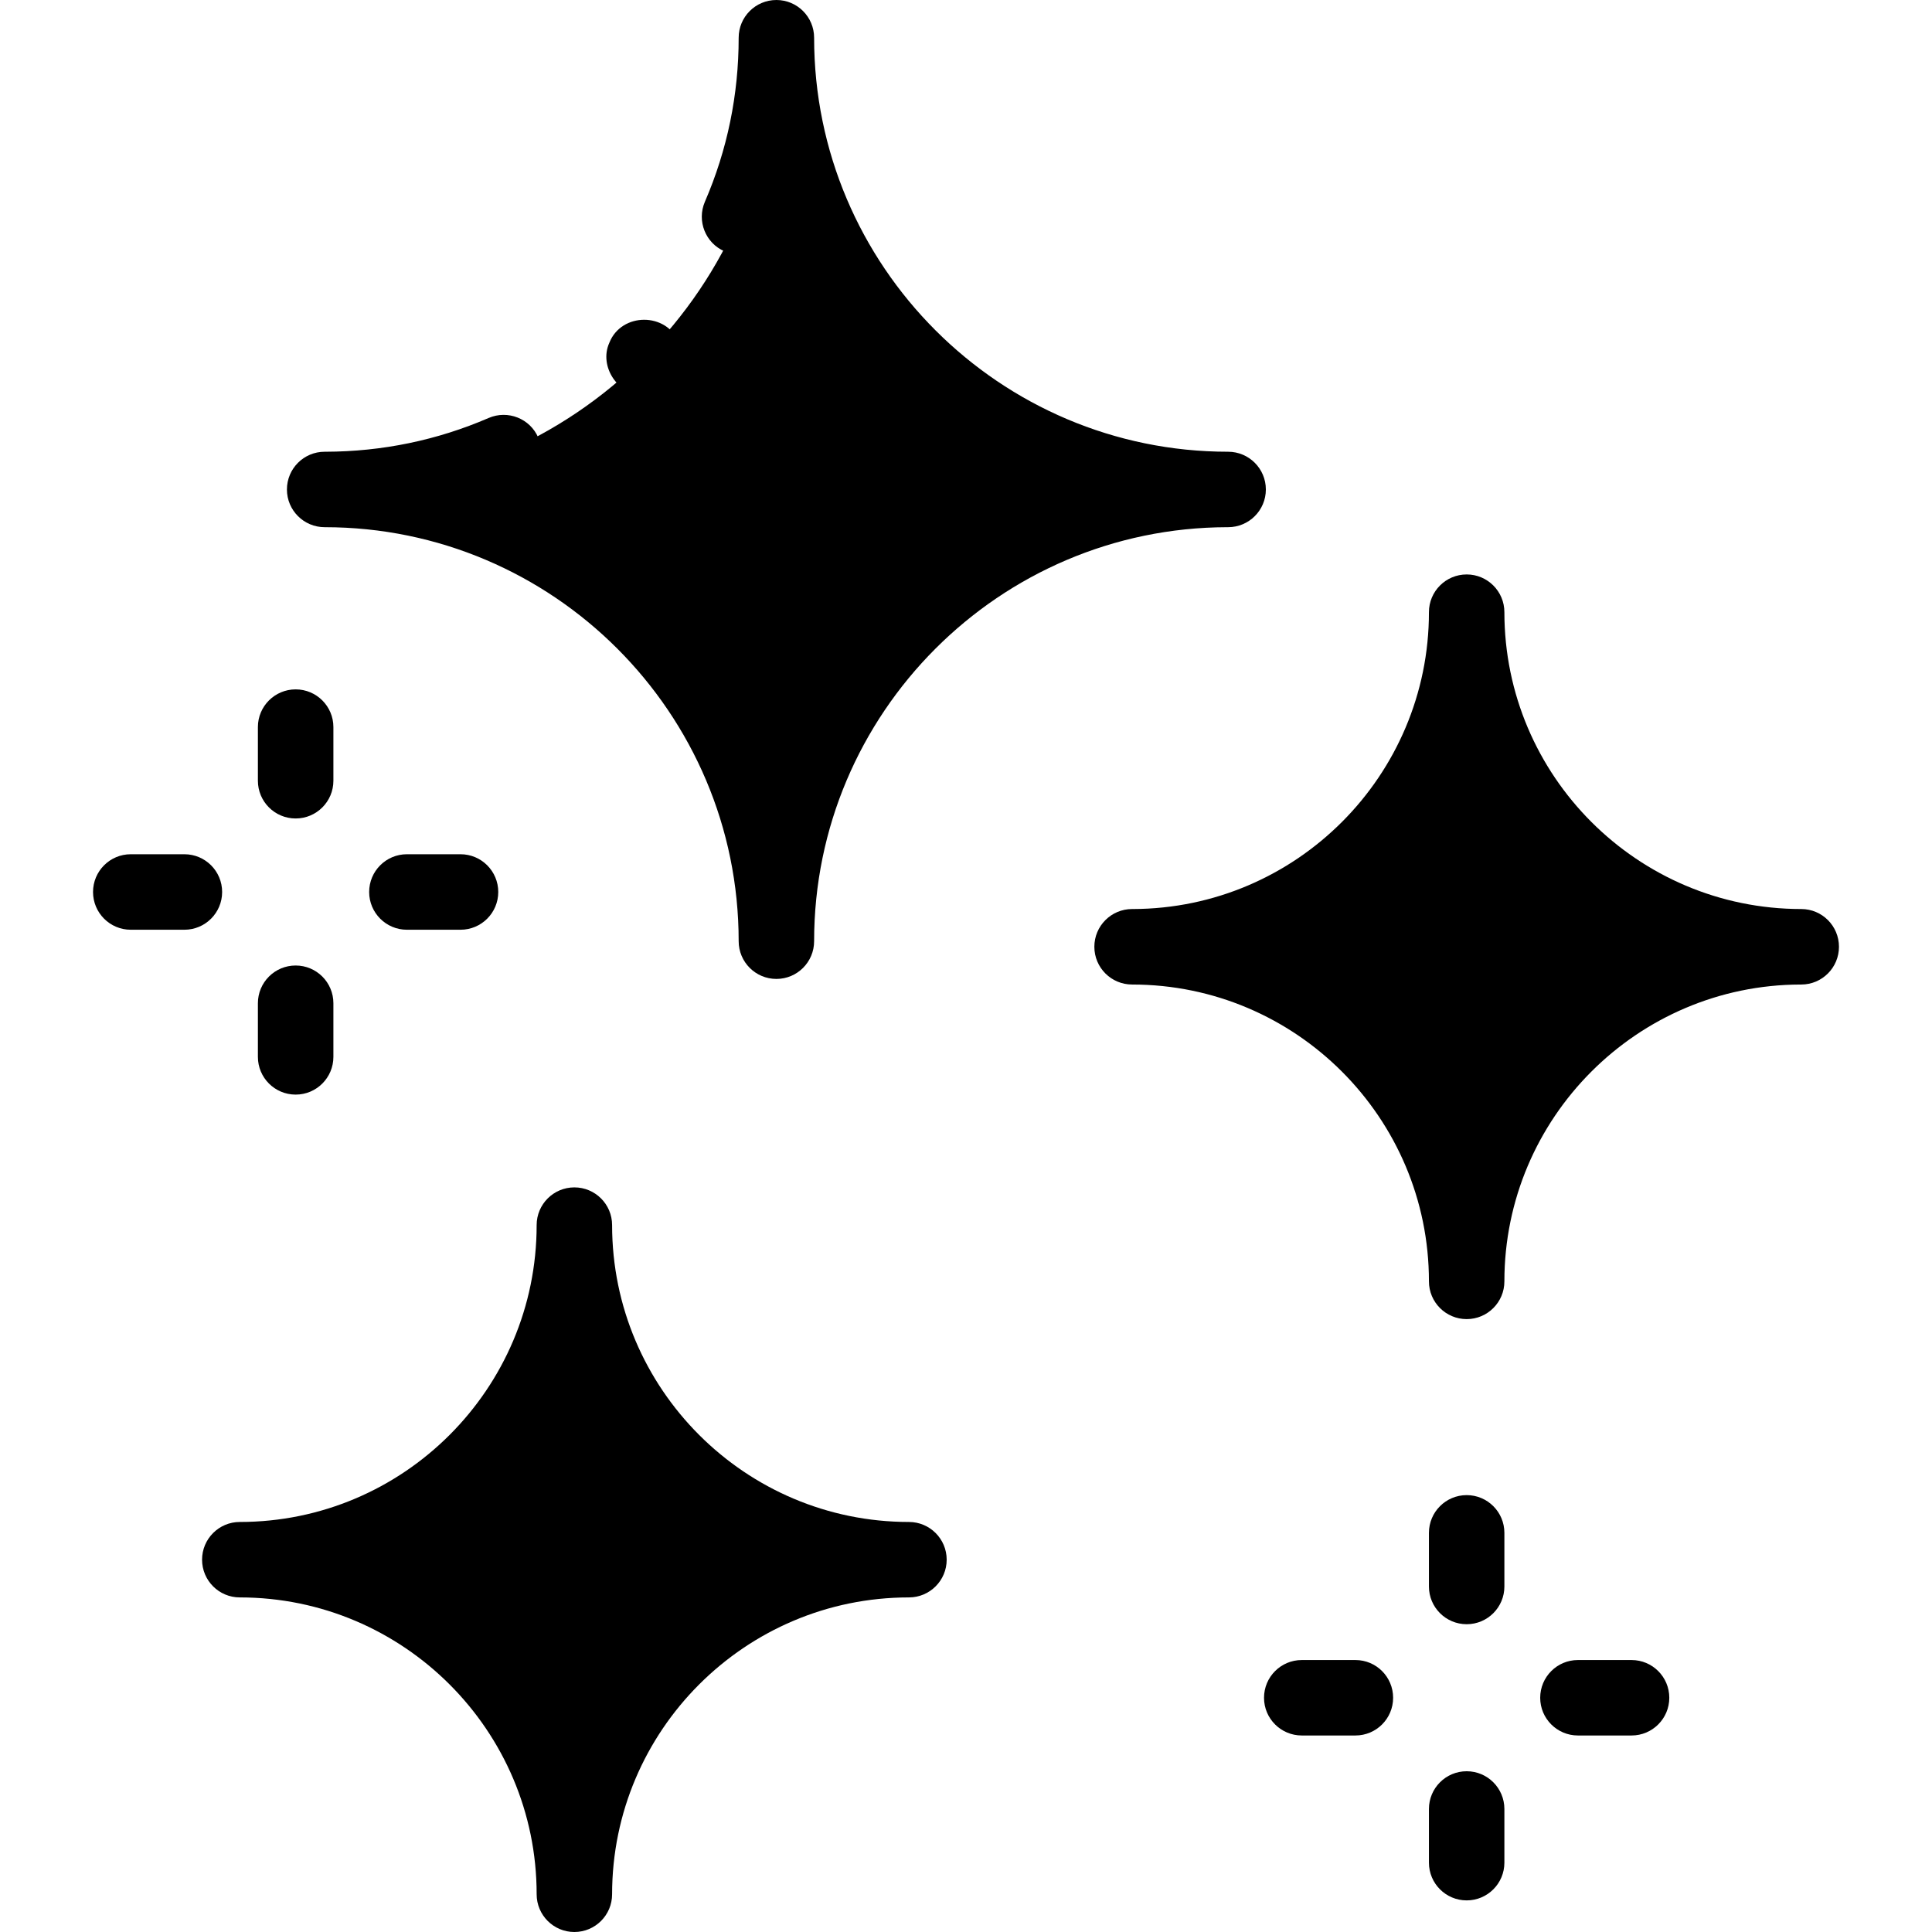
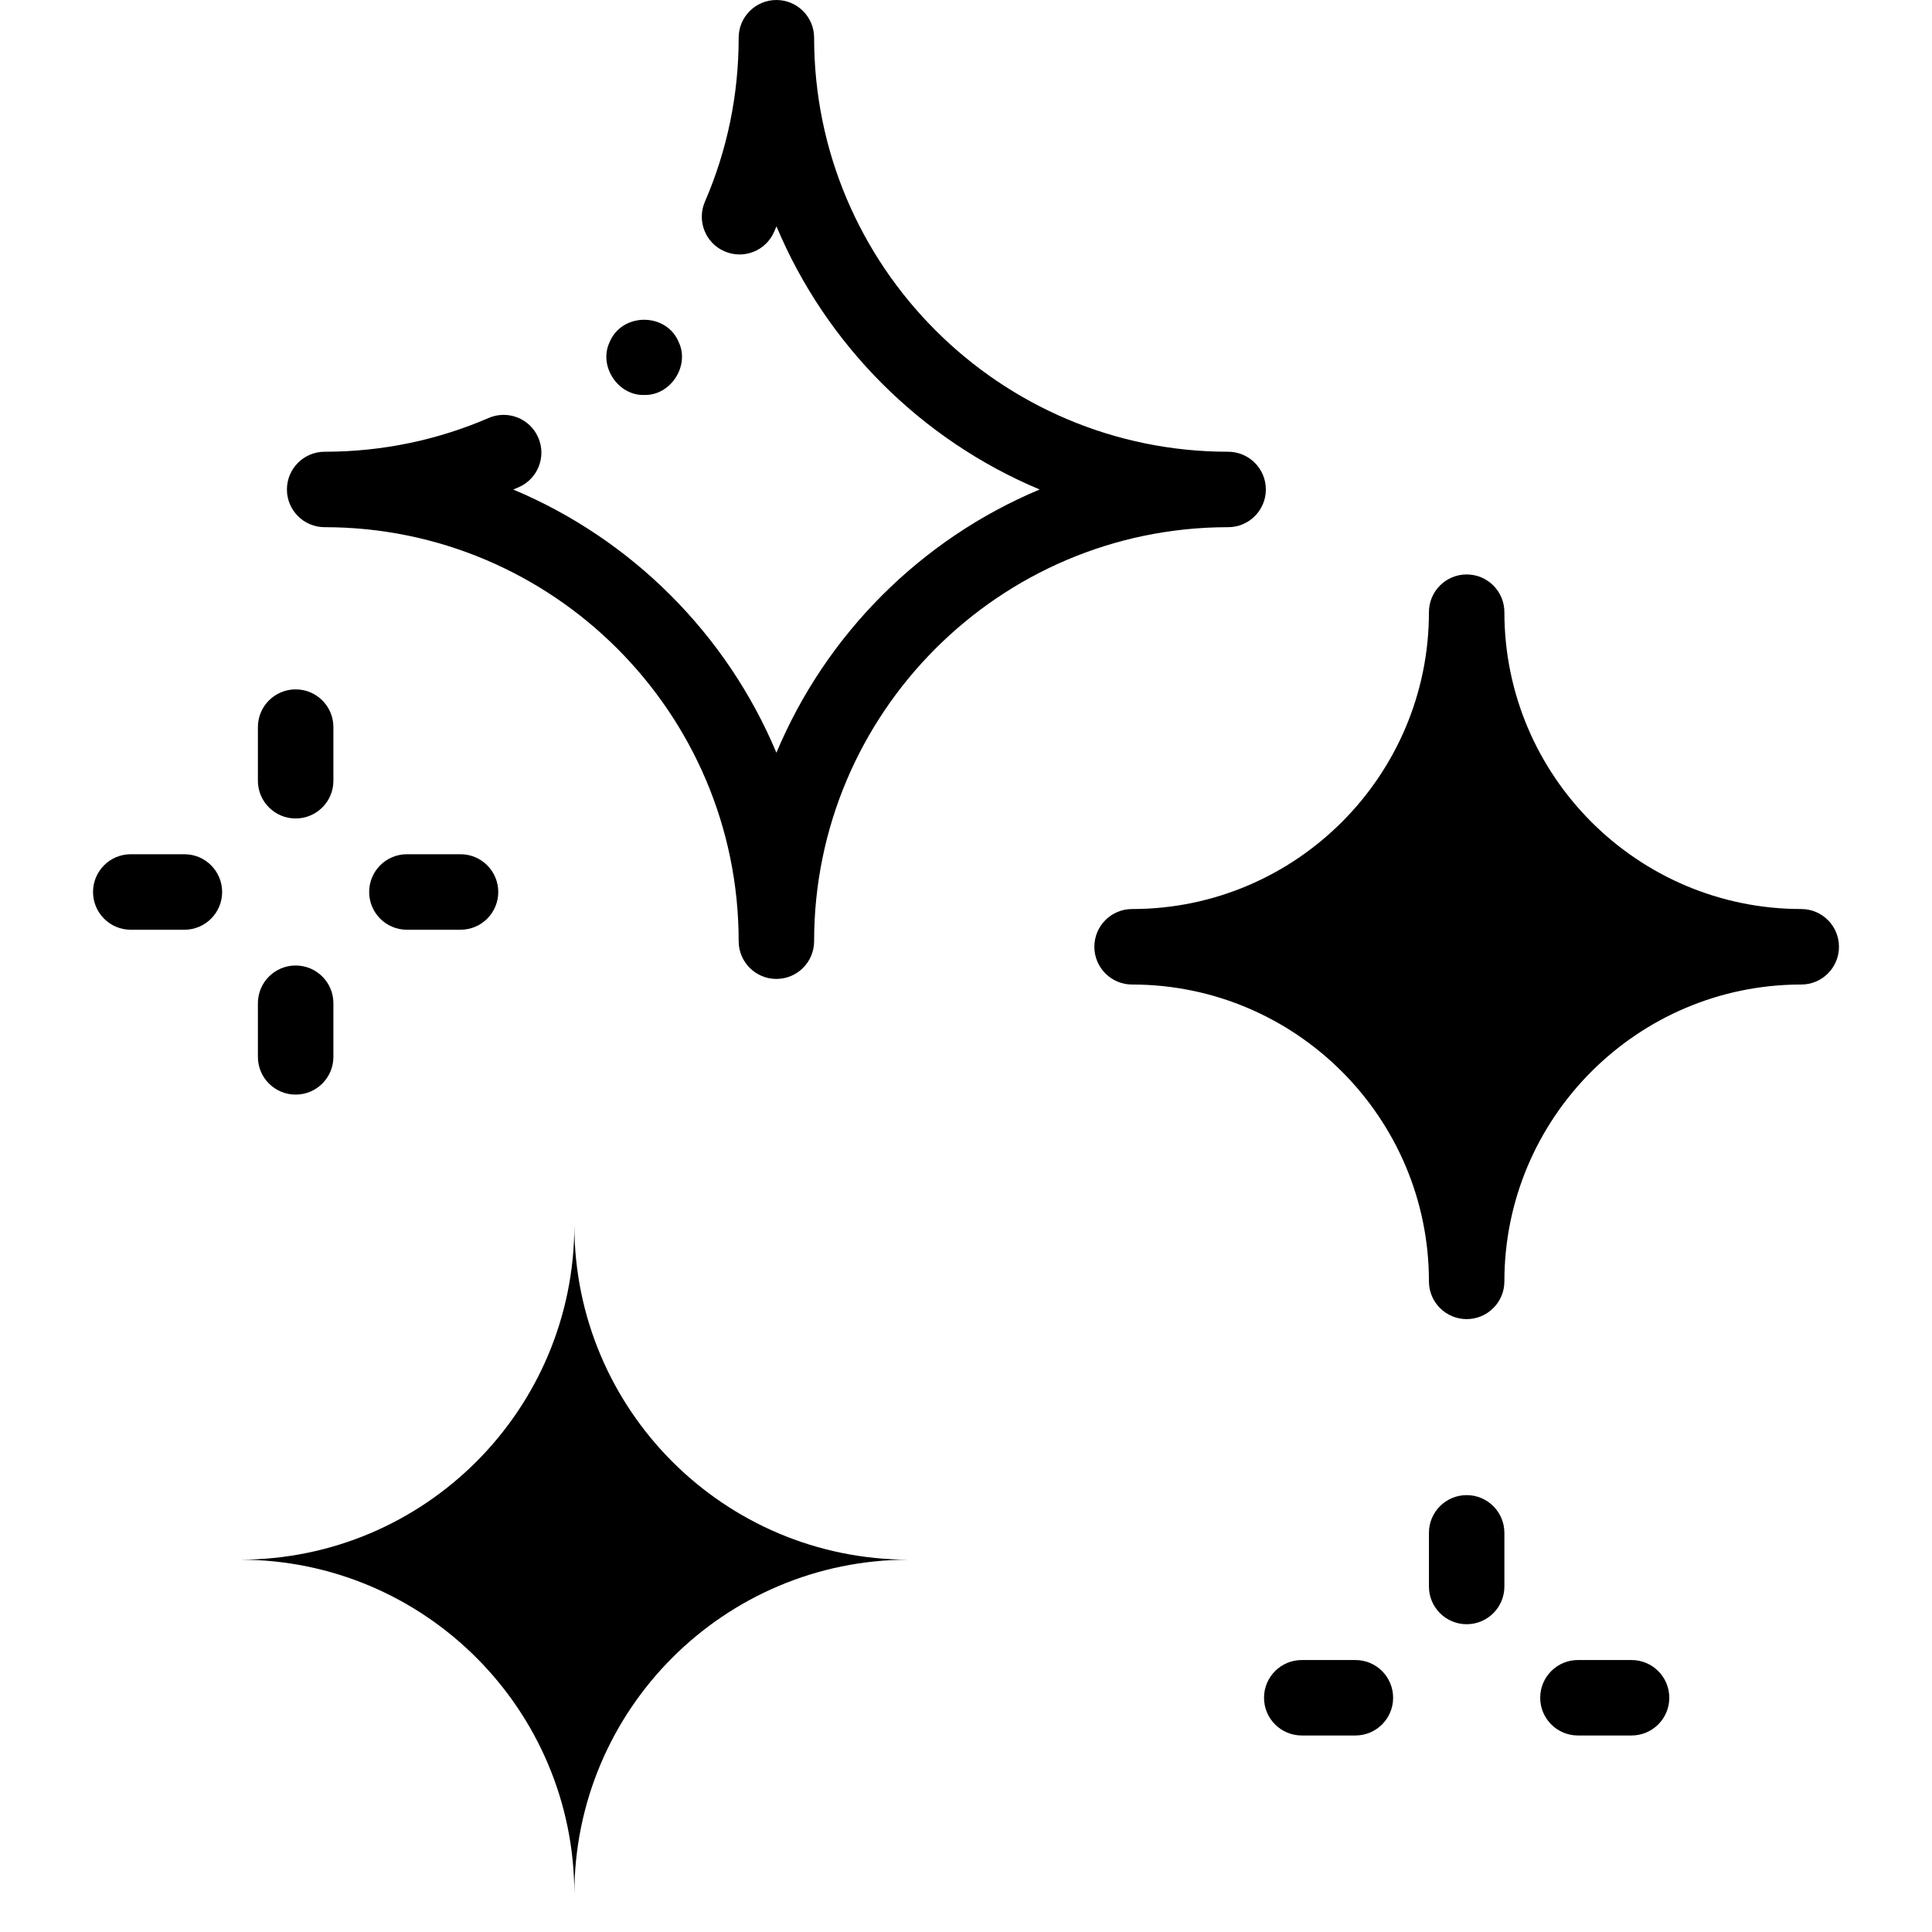
<svg xmlns="http://www.w3.org/2000/svg" fill="none" viewBox="0 0 39 39" height="39" width="39">
-   <path style="fill:#FFCD69;fill:color(display-p3 1 0.804 0.412);fill-opacity:1;" fill="#FFCD69" d="M15.673 18.999C15.673 13.963 11.59 9.881 6.554 9.881C11.59 9.881 15.673 5.798 15.673 0.762C15.673 5.798 19.755 9.881 24.792 9.881C19.755 9.881 15.673 13.963 15.673 18.999Z" />
  <path style="fill:#FFCD69;fill:color(display-p3 1 0.804 0.412);fill-opacity:1;" fill="#FFCD69" d="M29.607 25.866C29.607 22.136 26.583 19.112 22.853 19.112C26.583 19.112 29.607 16.088 29.607 12.358C29.607 16.088 32.63 19.112 36.361 19.112C32.63 19.112 29.607 22.136 29.607 25.866Z" />
  <path style="fill:#FFCD69;fill:color(display-p3 1 0.804 0.412);fill-opacity:1;" fill="#FFCD69" d="M11.594 38.238C11.594 34.508 8.57 31.484 4.84 31.484C8.571 31.484 11.594 28.46 11.594 24.73C11.594 28.461 14.618 31.484 18.348 31.484C14.618 31.484 11.594 34.508 11.594 38.238Z" />
  <path style="fill:black;fill-opacity:1;" fill="black" d="M6.554 10.642C11.162 10.642 14.911 14.391 14.911 18.999C14.911 19.42 15.252 19.761 15.673 19.761C16.093 19.761 16.434 19.42 16.434 18.999C16.434 14.398 20.173 10.652 24.773 10.642H24.791C25.212 10.642 25.553 10.301 25.553 9.881C25.553 9.46 25.212 9.119 24.791 9.119C20.183 9.119 16.434 5.37 16.434 0.762C16.434 0.341 16.093 0 15.673 0C15.252 0 14.911 0.341 14.911 0.762C14.911 1.912 14.682 3.026 14.229 4.073C14.063 4.459 14.24 4.908 14.627 5.074C15.013 5.241 15.461 5.064 15.628 4.677C15.643 4.641 15.659 4.605 15.674 4.569C16.677 6.961 18.595 8.879 20.987 9.881C18.593 10.883 16.675 12.801 15.673 15.195C14.671 12.803 12.753 10.885 10.361 9.882C10.397 9.867 10.433 9.852 10.469 9.836C10.855 9.669 11.033 9.221 10.866 8.835C10.7 8.448 10.251 8.271 9.865 8.437C8.824 8.887 7.716 9.116 6.572 9.119C6.566 9.119 6.56 9.119 6.554 9.119C6.133 9.119 5.792 9.46 5.792 9.881C5.792 10.301 6.133 10.642 6.554 10.642Z" />
  <path style="fill:black;fill-opacity:1;" fill="black" d="M36.361 18.35C33.056 18.35 30.368 15.662 30.368 12.358C30.368 11.937 30.027 11.596 29.607 11.596C29.186 11.596 28.845 11.937 28.845 12.358C28.845 15.657 26.166 18.342 22.869 18.35C22.863 18.35 22.858 18.35 22.853 18.35C22.432 18.35 22.091 18.691 22.091 19.112C22.091 19.533 22.432 19.874 22.853 19.874C26.157 19.874 28.845 22.562 28.845 25.866C28.845 26.287 29.186 26.628 29.607 26.628C30.027 26.628 30.368 26.287 30.368 25.866C30.368 22.567 33.048 19.882 36.345 19.874H36.361C36.781 19.874 37.122 19.533 37.122 19.112C37.122 18.691 36.781 18.35 36.361 18.35ZM29.607 22.57C28.871 21.069 27.65 19.848 26.148 19.112C27.65 18.376 28.871 17.155 29.607 15.653C30.342 17.155 31.563 18.376 33.065 19.112C31.563 19.848 30.342 21.069 29.607 22.57Z" />
-   <path style="fill:black;fill-opacity:1;" fill="black" d="M18.348 30.723C15.044 30.723 12.356 28.035 12.356 24.73C12.356 24.31 12.015 23.969 11.594 23.969C11.174 23.969 10.833 24.31 10.833 24.73C10.833 28.035 8.145 30.723 4.84 30.723C4.42 30.723 4.079 31.064 4.079 31.484C4.079 31.905 4.42 32.246 4.84 32.246C8.145 32.246 10.833 34.934 10.833 38.238C10.833 38.659 11.174 39 11.594 39C12.015 39 12.356 38.659 12.356 38.238C12.356 34.934 15.044 32.246 18.348 32.246C18.769 32.246 19.11 31.905 19.11 31.484C19.11 31.064 18.769 30.723 18.348 30.723ZM11.594 34.943C10.859 33.441 9.637 32.22 8.136 31.484C9.637 30.749 10.859 29.527 11.594 28.026C12.33 29.527 13.551 30.749 15.053 31.484C13.551 32.22 12.33 33.441 11.594 34.943Z" />
  <path style="fill:black;fill-opacity:1;" fill="black" d="M32.935 33.51H31.852C31.432 33.51 31.091 33.851 31.091 34.272C31.091 34.692 31.432 35.033 31.852 35.033H32.935C33.356 35.033 33.697 34.692 33.697 34.272C33.697 33.851 33.356 33.51 32.935 33.51Z" />
  <path style="fill:black;fill-opacity:1;" fill="black" d="M27.361 33.51H26.278C25.857 33.51 25.516 33.851 25.516 34.272C25.516 34.692 25.857 35.033 26.278 35.033H27.361C27.782 35.033 28.122 34.692 28.122 34.272C28.122 33.851 27.782 33.51 27.361 33.51Z" />
-   <path style="fill:black;fill-opacity:1;" fill="black" d="M29.607 35.755C29.186 35.755 28.845 36.096 28.845 36.517V37.6C28.845 38.021 29.186 38.362 29.607 38.362C30.027 38.362 30.368 38.021 30.368 37.6V36.517C30.368 36.096 30.027 35.755 29.607 35.755Z" />
  <path style="fill:black;fill-opacity:1;" fill="black" d="M29.607 30.181C29.186 30.181 28.845 30.522 28.845 30.943V32.026C28.845 32.446 29.186 32.787 29.607 32.787C30.027 32.787 30.368 32.446 30.368 32.026V30.943C30.368 30.522 30.027 30.181 29.607 30.181Z" />
  <path style="fill:black;fill-opacity:1;" fill="black" d="M8.214 17.244C7.793 17.244 7.452 17.585 7.452 18.006C7.452 18.427 7.793 18.768 8.214 18.768H9.296C9.717 18.768 10.058 18.427 10.058 18.006C10.058 17.585 9.717 17.244 9.296 17.244H8.214Z" />
  <path style="fill:black;fill-opacity:1;" fill="black" d="M4.484 18.006C4.484 17.585 4.143 17.244 3.722 17.244H2.639C2.219 17.244 1.878 17.585 1.878 18.006C1.878 18.427 2.219 18.768 2.639 18.768H3.722C4.143 18.768 4.484 18.427 4.484 18.006Z" />
  <path style="fill:black;fill-opacity:1;" fill="black" d="M5.968 22.096C6.389 22.096 6.73 21.755 6.73 21.334V20.252C6.73 19.831 6.389 19.49 5.968 19.49C5.547 19.49 5.206 19.831 5.206 20.252V21.334C5.206 21.755 5.547 22.096 5.968 22.096Z" />
  <path style="fill:black;fill-opacity:1;" fill="black" d="M5.968 16.522C6.389 16.522 6.73 16.181 6.73 15.76V14.677C6.73 14.257 6.389 13.916 5.968 13.916C5.547 13.916 5.206 14.257 5.206 14.677V15.76C5.206 16.181 5.547 16.522 5.968 16.522Z" />
  <path style="fill:black;fill-opacity:1;" fill="black" d="M13.003 7.973C13.528 7.99 13.923 7.399 13.707 6.92C13.463 6.3 12.544 6.3 12.3 6.92C12.084 7.398 12.479 7.989 13.003 7.973Z" />
</svg>